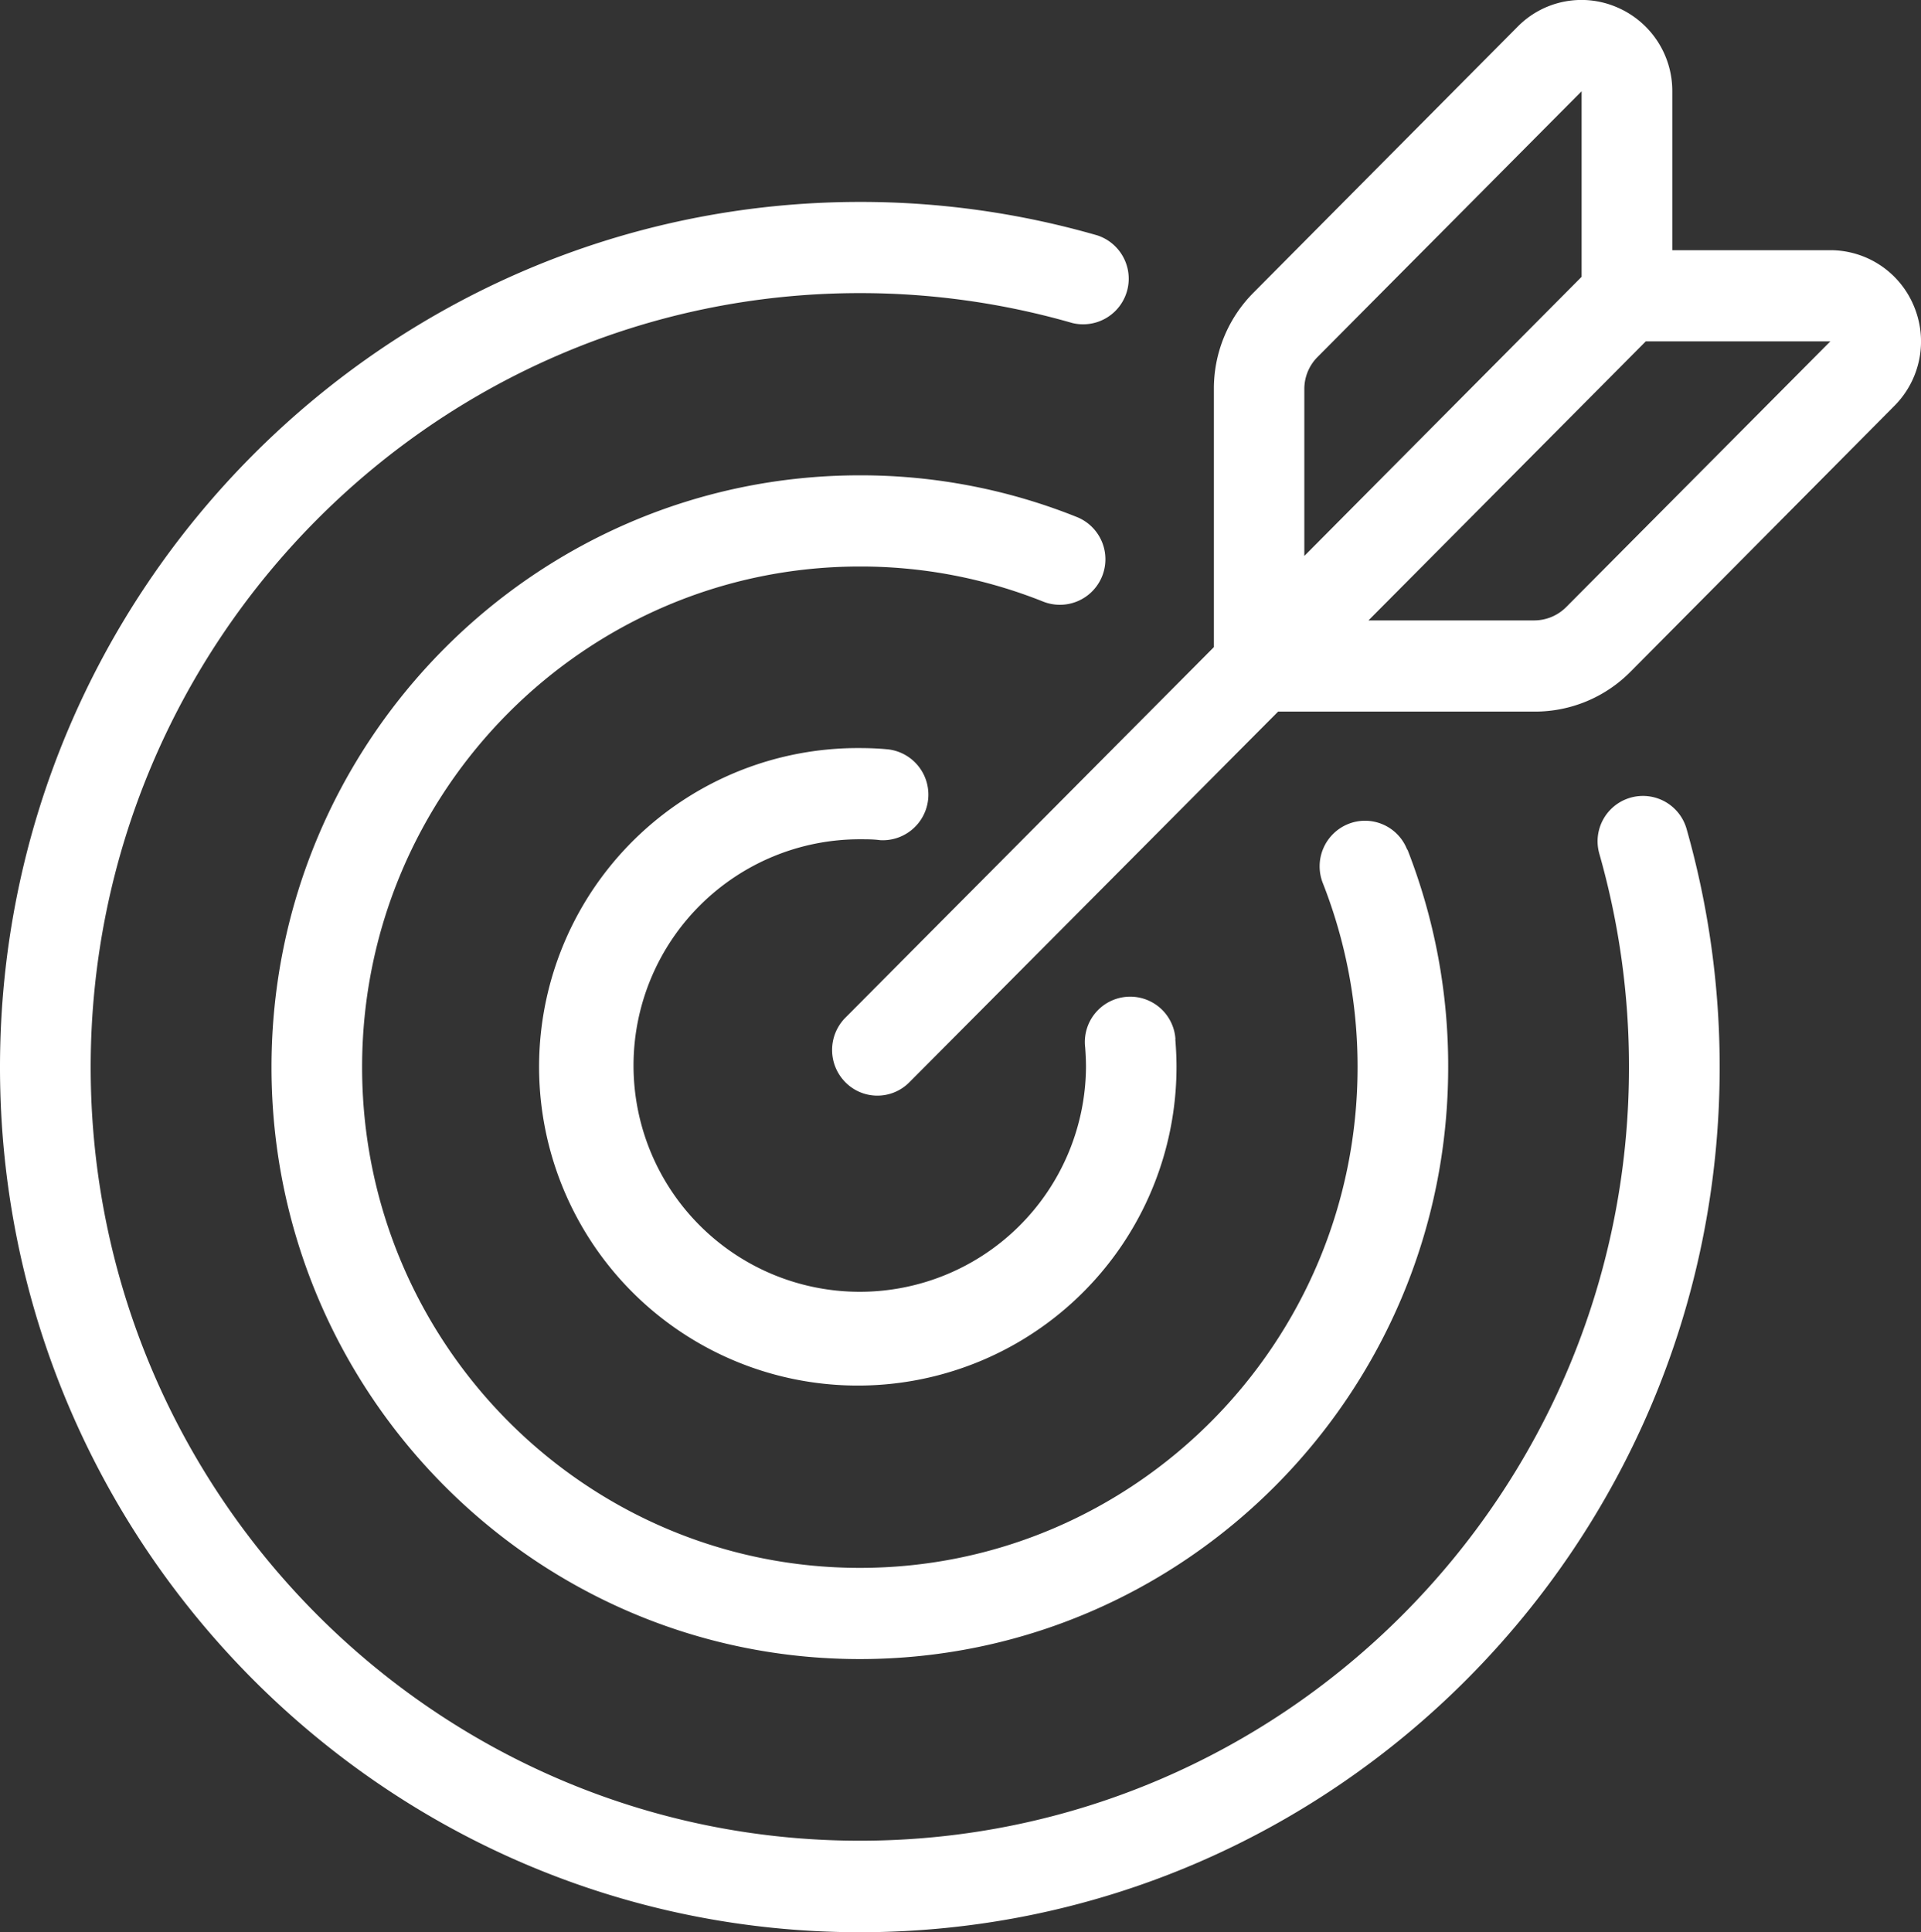
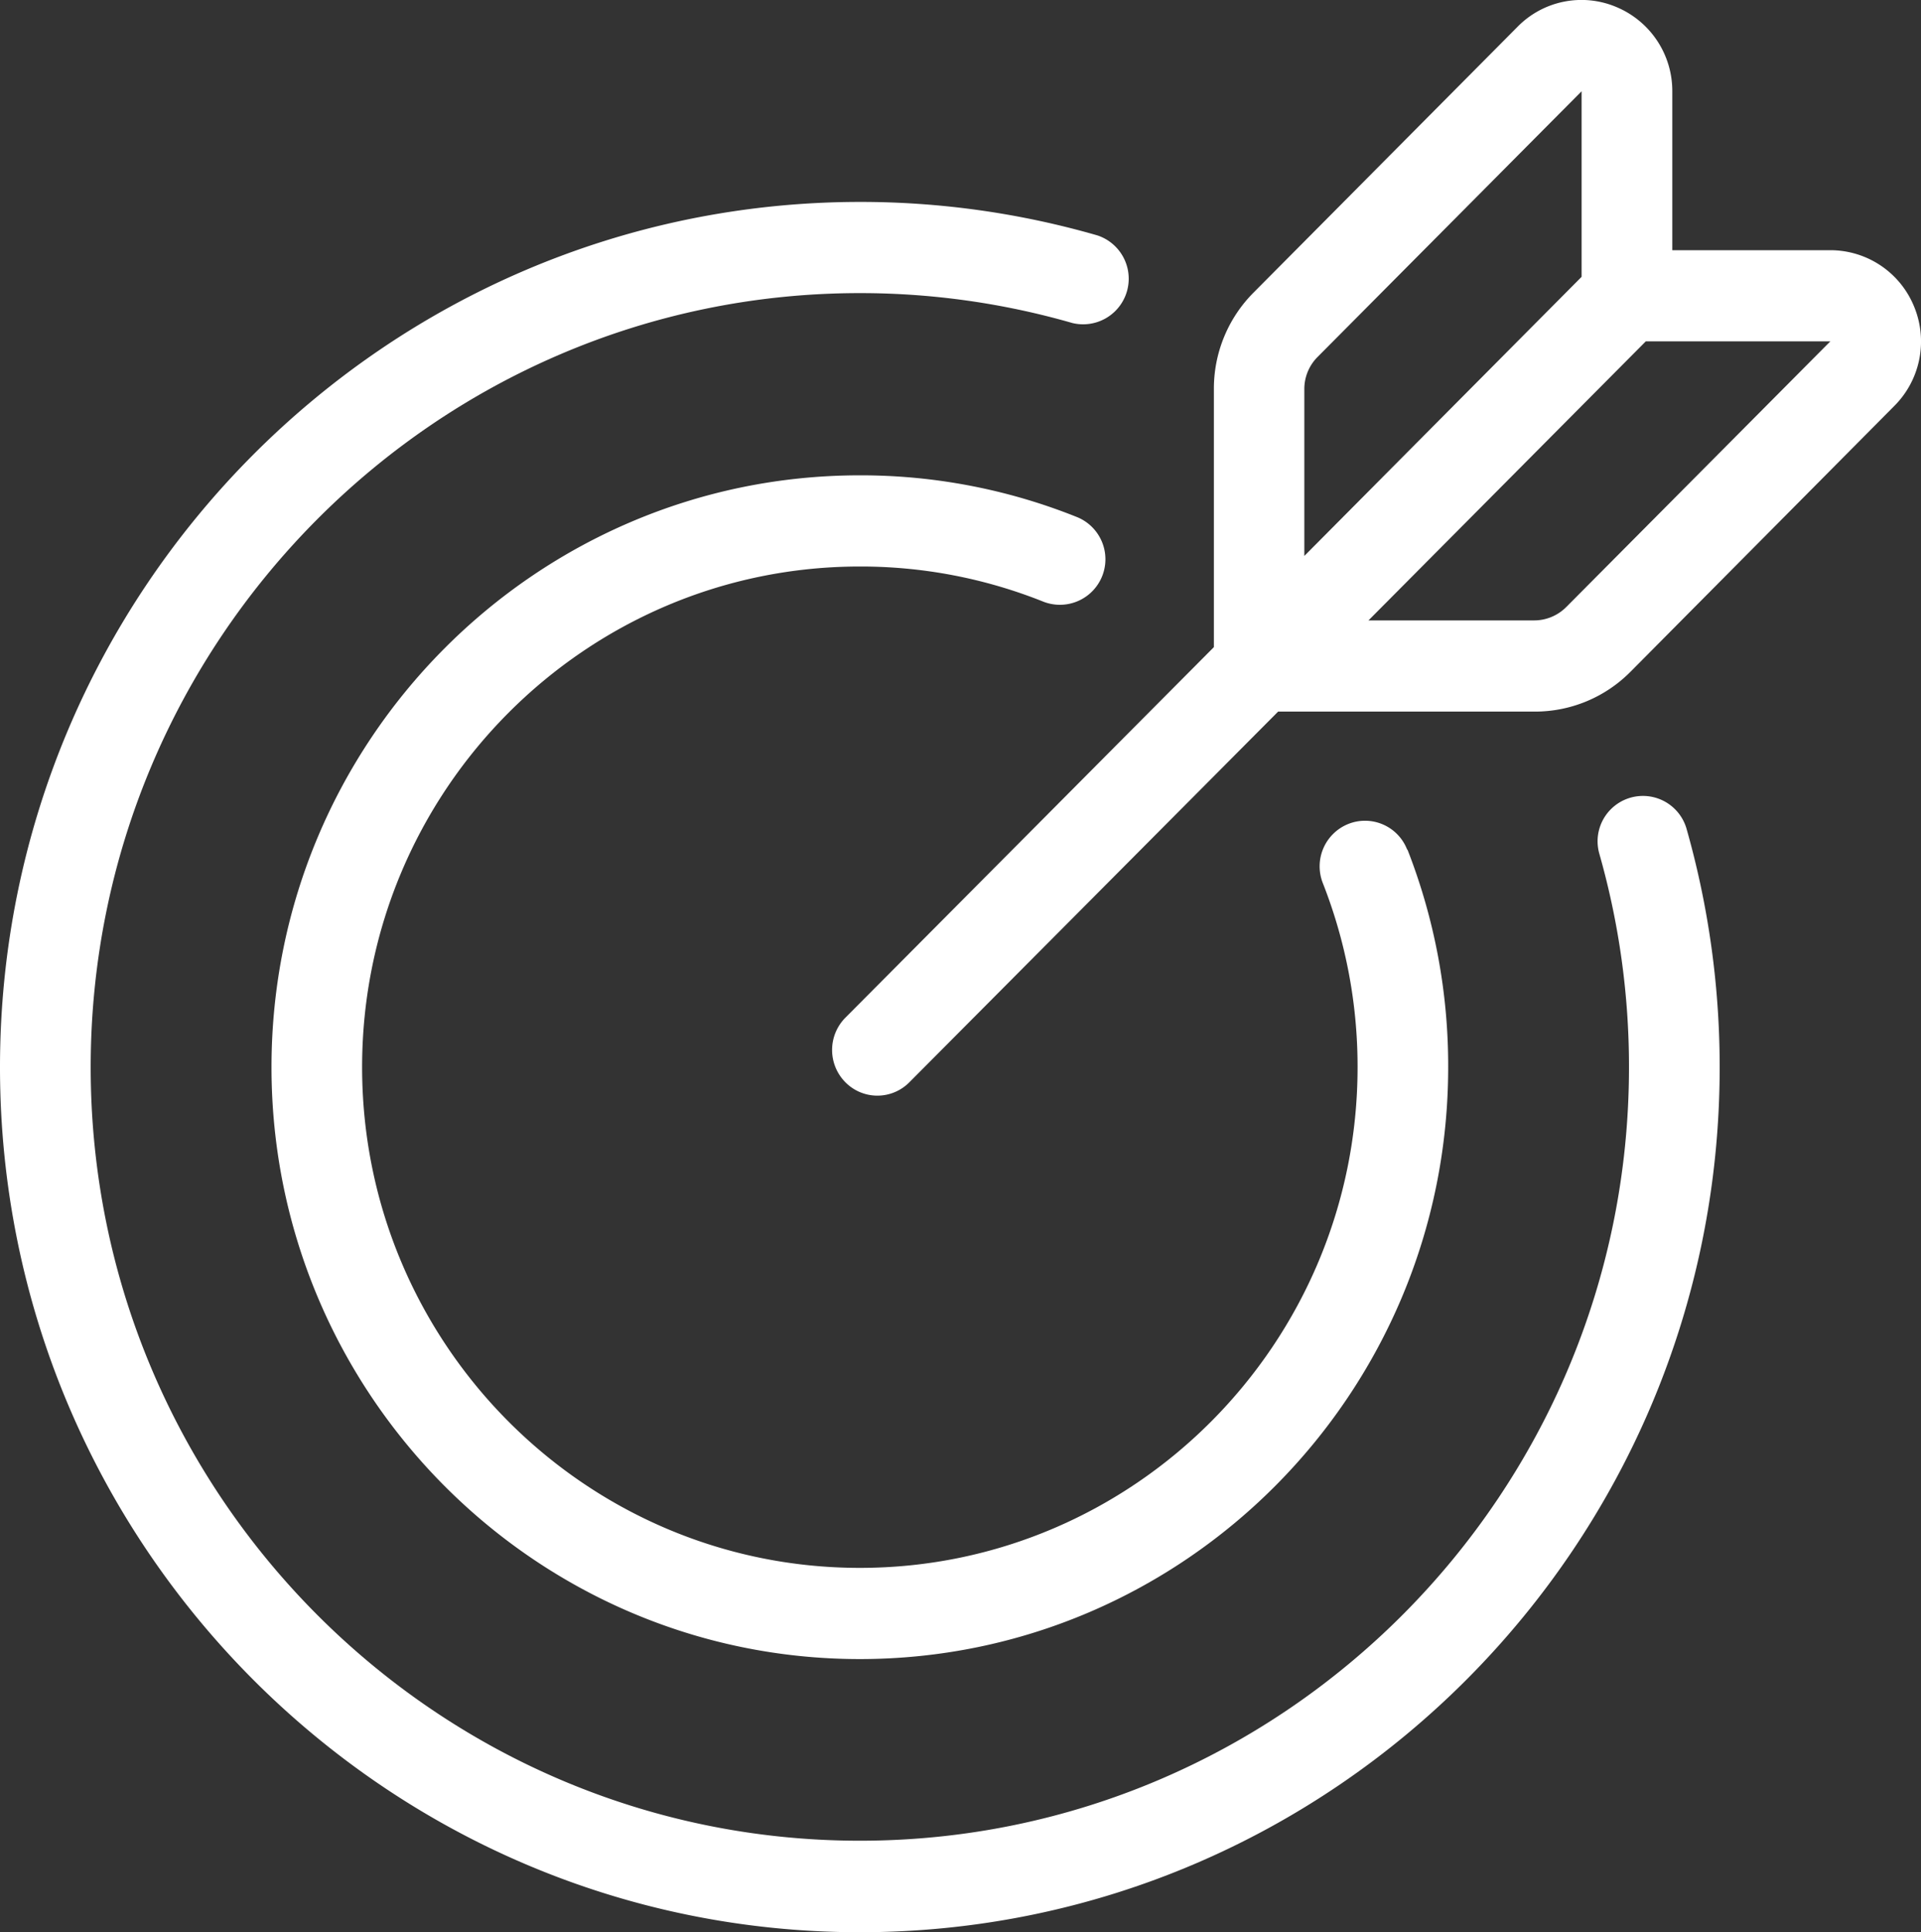
<svg xmlns="http://www.w3.org/2000/svg" viewBox="0 0 235.97 237.32">
  <rect x="0" y="0" width="235.97" height="237.32" fill="#333333" stroke="none" />
  <defs>
    <style>.cls-1{fill:#fff;}</style>
  </defs>
  <title>solution-perso</title>
  <g id="Calque_2" data-name="Calque 2">
    <g id="Calque_1-2" data-name="Calque 1">
      <path class="cls-1" d="M172.85,104.35a5.55,5.55,0,0,0-7.23-3.15,5.61,5.61,0,0,0-3.13,7.26,61.56,61.56,0,0,1,4.27,22.61c0,33.91-27.43,61.5-61.14,61.5S44.48,165,44.48,131.07s27.43-61.49,61.14-61.49a60.37,60.37,0,0,1,22.52,4.31,5.59,5.59,0,0,0,4.11-10.4,71.31,71.31,0,0,0-26.63-5.11c-39.85,0-72.27,32.61-72.27,72.69s32.42,72.7,72.27,72.7,72.27-32.61,72.27-72.7a72.83,72.83,0,0,0-5-26.72" />
      <path class="cls-1" d="M207.17,101.79a5.57,5.57,0,1,0-10.71,3.08,95.49,95.49,0,0,1,3.64,26.21c0,52.4-42.38,95-94.48,95s-94.48-42.64-94.48-95S53.52,36,105.62,36a94.28,94.28,0,0,1,26.09,3.67,5.6,5.6,0,0,0,3.08-10.76,105,105,0,0,0-29.17-4.11C47.38,24.83,0,72.49,0,131.08S47.38,237.32,105.62,237.32s105.62-47.66,105.62-106.24a107,107,0,0,0-4.07-29.29" />
-       <path class="cls-1" d="M144.39,127.65a5.57,5.57,0,1,0-11.09,1c.06.8.1,1.61.1,2.43a27.79,27.79,0,1,1-27.78-28c.86,0,1.69,0,2.49.11a5.6,5.6,0,0,0,1-11.15c-1.13-.11-2.31-.16-3.51-.16a39.15,39.15,0,1,0,38.92,39.16c0-1.15-.06-2.3-.15-3.43" />
      <path class="cls-1" d="M192.39,74.56a5.56,5.56,0,0,1-3.93,1.64H168.1l34.06-34.27h22.67ZM160.22,47.79a5.56,5.56,0,0,1,1.63-3.95l32.43-32.63V34L160.22,68.28Zm74.9-10.14a11.11,11.11,0,0,0-10.29-6.92H205.42V11.21A11.17,11.17,0,0,0,198.54.86a11,11,0,0,0-12.13,2.43L154,35.92a16.7,16.7,0,0,0-4.89,11.87V79.48L103.84,125a5.63,5.63,0,0,0,0,7.92,5.52,5.52,0,0,0,7.87,0L157,87.4h31.5a16.51,16.51,0,0,0,11.81-4.92L232.7,49.85a11.2,11.2,0,0,0,2.42-12.2" />
    </g>
  </g>
</svg>